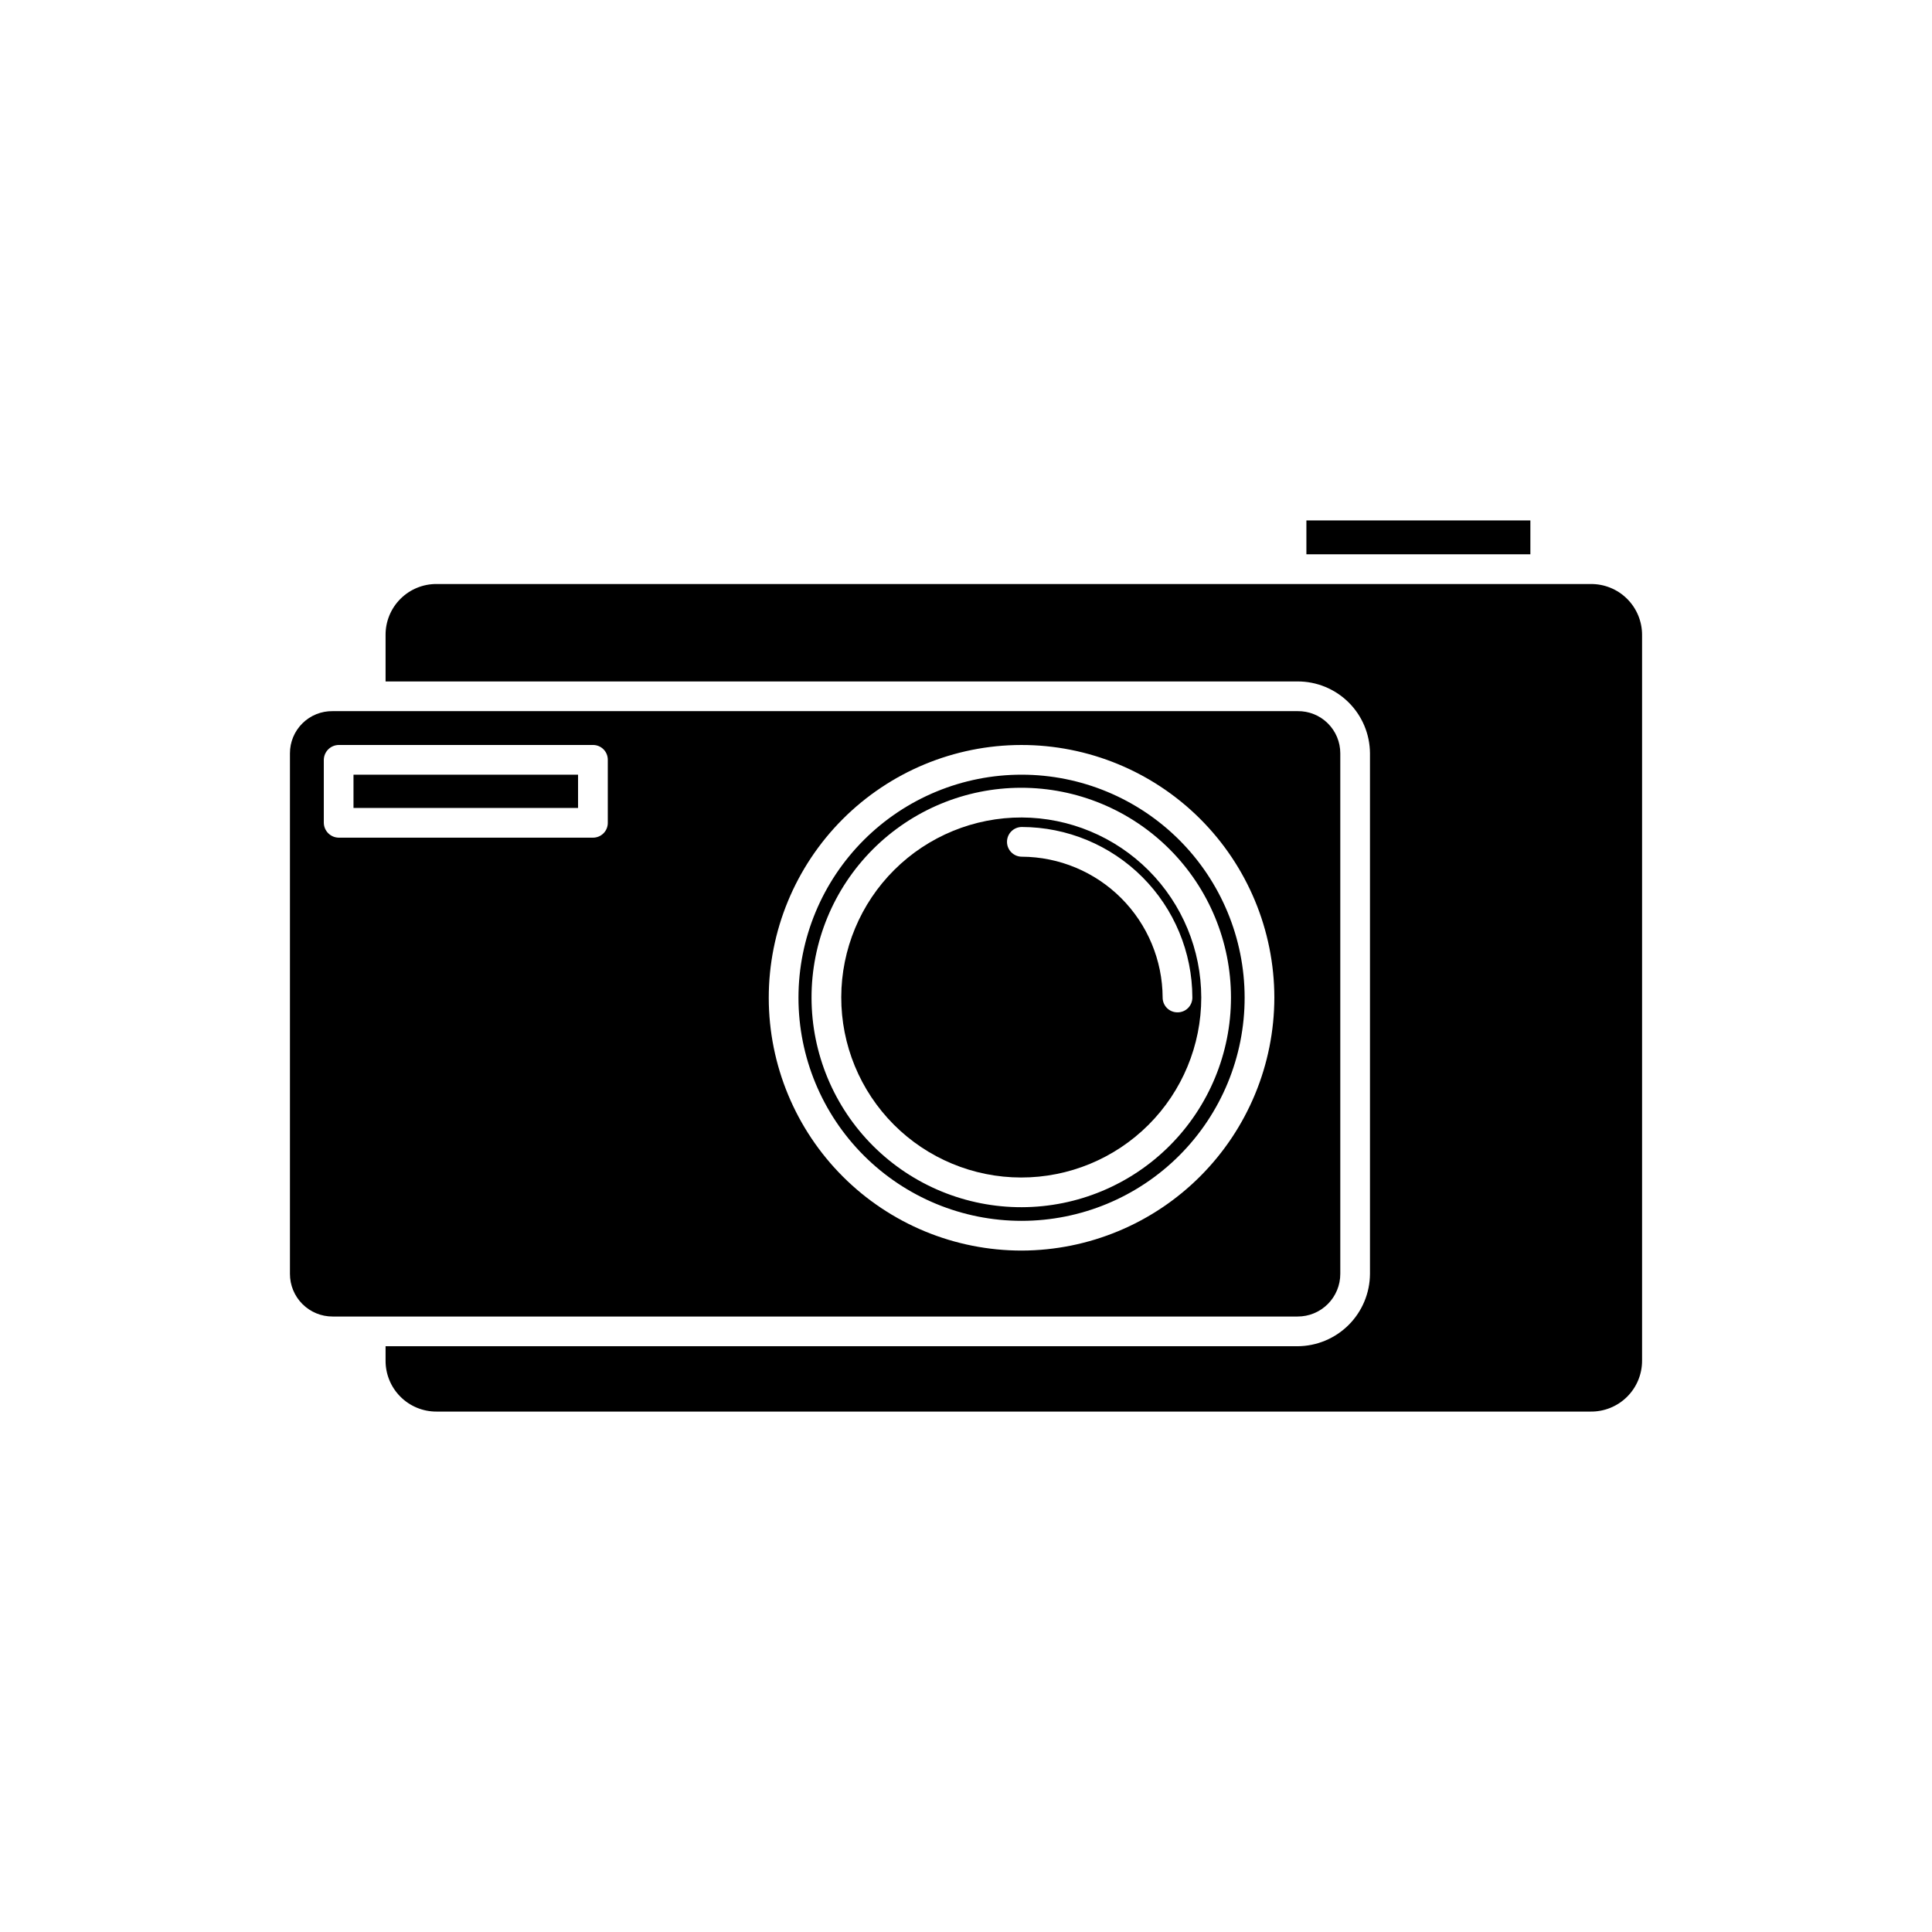
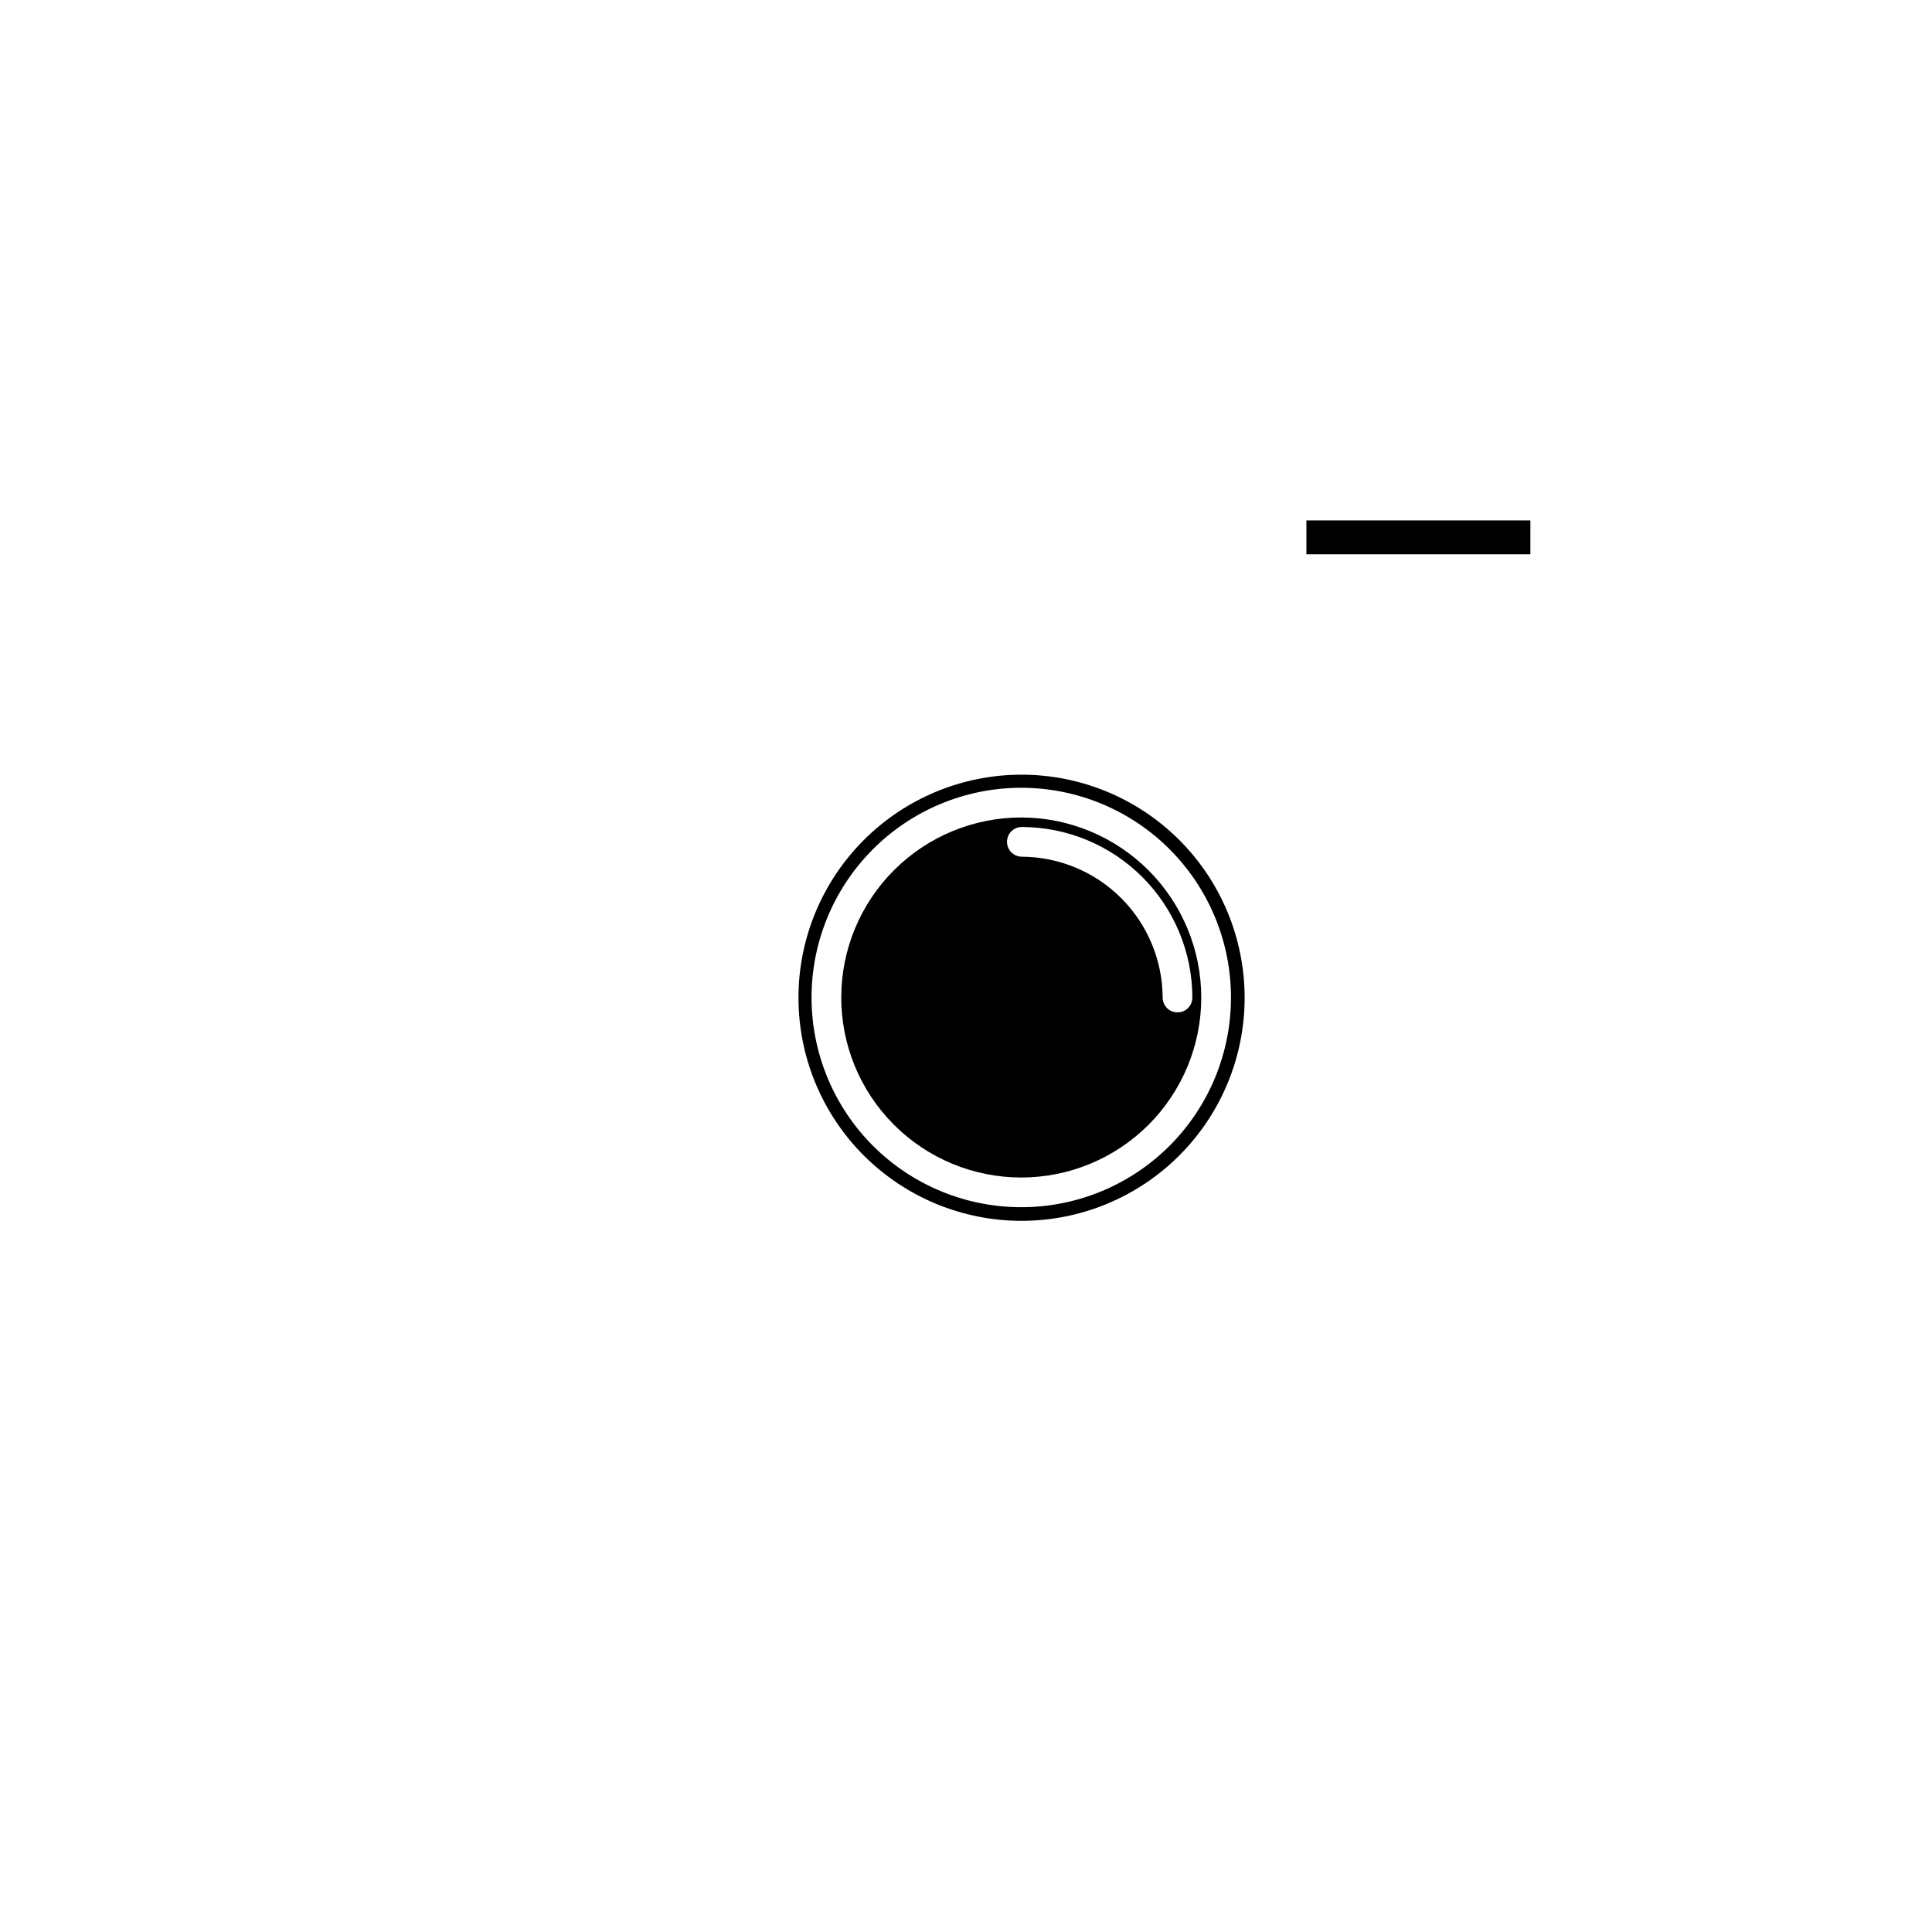
<svg xmlns="http://www.w3.org/2000/svg" fill="#000000" width="800px" height="800px" version="1.1" viewBox="144 144 512 512">
  <g>
    <path d="m490.21 281.92h59.355v8.973h-59.355z" />
-     <path d="m565.47 298.77h-305.75c-3.598-0.027-7.059 1.391-9.602 3.938-2.547 2.543-3.965 6.004-3.938 9.602v12.281h241.67c5.07-0.02 9.941 1.98 13.543 5.551 3.602 3.57 5.637 8.426 5.664 13.5v137.92-0.004c-0.02 5.09-2.051 9.965-5.648 13.562-3.598 3.598-8.473 5.625-13.559 5.648h-241.67v3.777c-0.027 3.598 1.391 7.059 3.938 9.602 2.543 2.547 6.004 3.965 9.602 3.938h305.75c3.621 0.059 7.117-1.344 9.695-3.891 2.578-2.547 4.019-6.023 4-9.648v-192.23c0.02-3.625-1.422-7.102-4-9.648-2.578-2.551-6.074-3.953-9.695-3.891z" />
-     <path d="m499.19 481.55v-137.91c0.004-2.996-1.195-5.867-3.328-7.969-2.129-2.102-5.016-3.258-8.008-3.211h-255.68c-2.992-0.047-5.879 1.109-8.012 3.211-2.133 2.102-3.328 4.973-3.324 7.969v137.92-0.004c-0.012 3.012 1.176 5.902 3.305 8.031 2.129 2.129 5.019 3.32 8.031 3.305h255.68c3.008 0.016 5.898-1.176 8.027-3.305 2.129-2.129 3.32-5.019 3.309-8.031zm-194.12-119.5c0.008 1.047-0.402 2.055-1.145 2.793-0.738 0.738-1.746 1.152-2.793 1.145h-67.383c-2.16-0.035-3.902-1.777-3.938-3.938v-16.688c0.035-2.16 1.777-3.902 3.938-3.938h67.383c1.047-0.008 2.055 0.406 2.793 1.145 0.742 0.738 1.152 1.746 1.145 2.793zm109.73 113.36v0.004c-17.766 0.02-34.812-7.019-47.391-19.566-12.578-12.551-19.656-29.582-19.68-47.348-0.02-17.766 7.019-34.812 19.566-47.391 12.551-12.578 29.582-19.656 47.348-19.68 17.766-0.02 34.816 7.019 47.395 19.566 12.574 12.547 19.652 29.578 19.676 47.348-0.016 17.754-7.066 34.781-19.609 47.352-12.539 12.57-29.547 19.66-47.305 19.719z" />
    <path d="m414.8 349.3c-15.688-0.02-30.742 6.195-41.844 17.281-11.102 11.082-17.348 26.125-17.352 41.812-0.008 15.688 6.223 30.738 17.312 41.832 11.094 11.09 26.145 17.32 41.832 17.312 15.688-0.004 30.73-6.25 41.812-17.352 11.086-11.102 17.301-26.156 17.281-41.844-0.02-15.652-6.242-30.66-17.312-41.73-11.07-11.066-26.074-17.293-41.73-17.312zm0 114.62c-14.746 0.043-28.91-5.781-39.363-16.184-10.453-10.406-16.34-24.539-16.371-39.285-0.027-14.75 5.809-28.906 16.223-39.348 10.414-10.445 24.555-16.32 39.301-16.336 14.75-0.012 28.898 5.836 39.336 16.262 10.434 10.422 16.297 24.566 16.297 39.316 0.004 14.715-5.828 28.828-16.219 39.246-10.391 10.418-24.488 16.293-39.203 16.328z" />
    <path d="m414.8 360.64c-12.66-0.039-24.816 4.953-33.797 13.883-8.977 8.926-14.035 21.059-14.062 33.719-0.027 12.66 4.977 24.812 13.914 33.781s21.074 14.012 33.734 14.027c12.664 0.016 24.809-5.004 33.77-13.953 8.957-8.949 13.988-21.09 13.988-33.75-0.016-12.621-5.023-24.723-13.934-33.66s-20.992-13.988-33.613-14.047zm41.25 51.641c-1.047 0.012-2.051-0.402-2.793-1.141-0.738-0.742-1.152-1.746-1.145-2.793-0.047-9.883-3.996-19.344-10.98-26.332-6.988-6.984-16.449-10.934-26.332-10.98-2.172 0-3.934-1.766-3.934-3.938 0-2.176 1.762-3.938 3.934-3.938 11.977 0.027 23.457 4.793 31.926 13.262s13.234 19.949 13.262 31.926c0.008 1.047-0.406 2.051-1.145 2.793-0.738 0.738-1.746 1.152-2.793 1.141z" />
-     <path d="m237.68 349.3h59.512v8.816h-59.512z" />
  </g>
</svg>